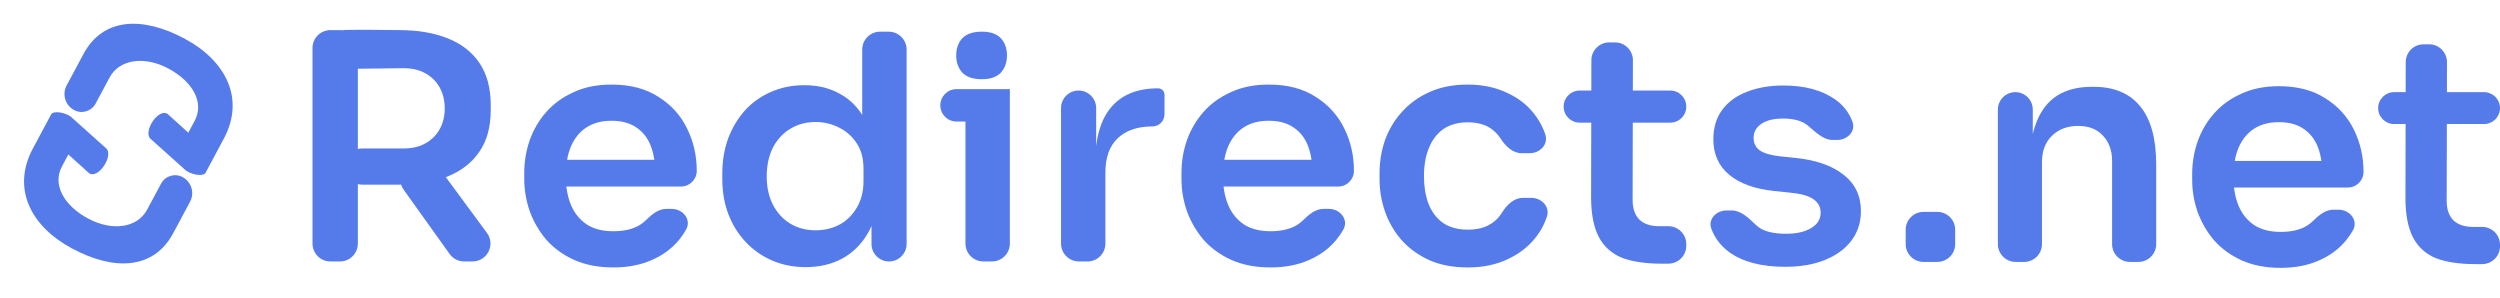
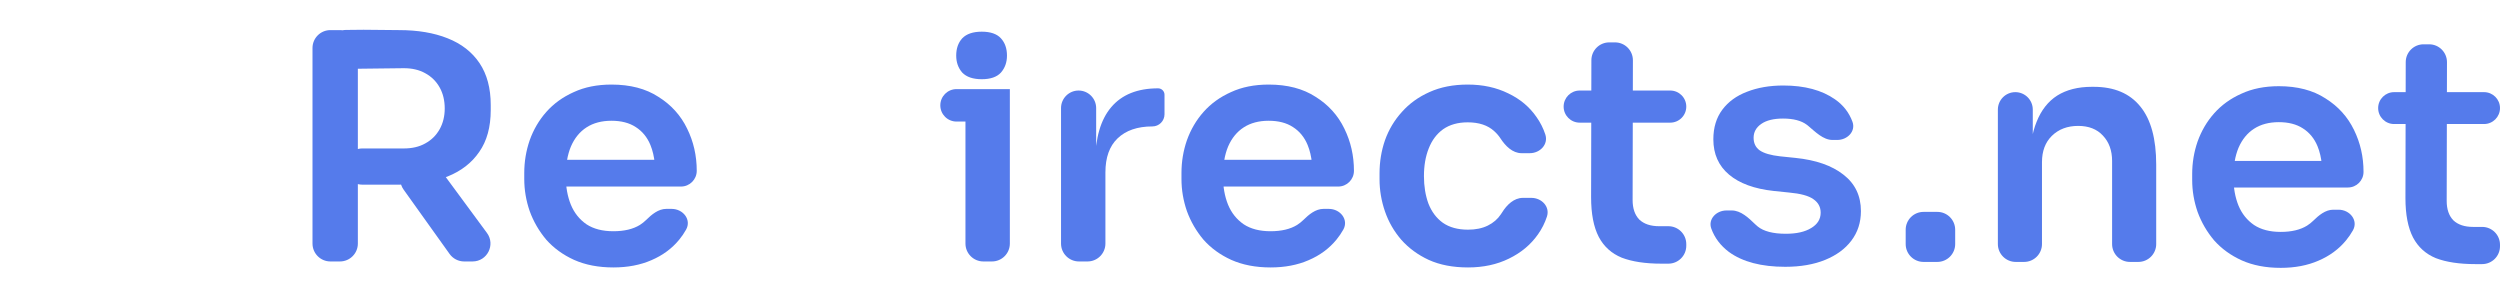
<svg xmlns="http://www.w3.org/2000/svg" width="168" height="20" viewBox="0 0 168 20" fill="none">
  <path d="M22.203 17.57C21.539 17.57 21 17.031 21 16.367V3.226C21 2.562 21.539 2.023 22.203 2.023H22.845C23.509 2.023 24.048 2.562 24.048 3.226V16.367C24.048 17.031 23.509 17.57 22.845 17.57H22.203ZM31.192 17.57C30.803 17.57 30.439 17.382 30.213 17.066L27.125 12.746C26.556 11.95 27.125 10.844 28.104 10.844H28.57C28.952 10.844 29.312 11.025 29.538 11.333L32.723 15.653C33.309 16.447 32.742 17.57 31.755 17.57H31.192ZM24.349 12.409C23.685 12.409 23.146 11.87 23.146 11.206V11.179C23.146 10.515 23.685 9.976 24.349 9.976H27.139C27.697 9.976 28.176 9.864 28.577 9.638C28.992 9.412 29.314 9.095 29.543 8.686C29.772 8.277 29.886 7.812 29.886 7.29C29.886 6.754 29.772 6.282 29.543 5.873C29.314 5.464 28.992 5.147 28.577 4.921C28.176 4.696 27.697 4.583 27.139 4.583L23.267 4.629C22.597 4.637 22.049 4.096 22.049 3.426V3.215C22.049 2.555 22.581 2.018 23.241 2.012L24.434 2L26.817 2.023C28.076 2.023 29.163 2.207 30.079 2.573C31.009 2.94 31.725 3.497 32.226 4.244C32.727 4.992 32.977 5.929 32.977 7.057V7.396C32.977 8.538 32.719 9.476 32.204 10.209C31.703 10.942 30.995 11.492 30.079 11.859C29.163 12.226 28.076 12.409 26.817 12.409H24.349Z" fill="#557BEB" />
  <path d="M41.218 17.972C40.217 17.972 39.337 17.802 38.578 17.464C37.834 17.126 37.212 16.674 36.711 16.11C36.224 15.532 35.852 14.891 35.595 14.186C35.352 13.48 35.23 12.761 35.23 12.028V11.626C35.23 10.865 35.352 10.132 35.595 9.426C35.852 8.707 36.224 8.073 36.711 7.523C37.212 6.959 37.827 6.515 38.557 6.19C39.287 5.852 40.131 5.683 41.09 5.683C42.349 5.683 43.401 5.958 44.245 6.508C45.103 7.043 45.747 7.755 46.176 8.644C46.606 9.518 46.821 10.463 46.821 11.478V11.478C46.821 12.062 46.347 12.536 45.763 12.536H37.395C36.899 12.536 36.496 12.133 36.496 11.637V11.637C36.496 11.14 36.899 10.738 37.395 10.738H44.295C44.534 10.738 44.651 11.028 44.479 11.194V11.194C44.311 11.356 44.024 11.236 44.002 11.004C43.957 10.531 43.859 10.111 43.708 9.744C43.493 9.222 43.164 8.82 42.721 8.538C42.291 8.256 41.748 8.115 41.09 8.115C40.431 8.115 39.873 8.263 39.415 8.559C38.957 8.855 38.607 9.285 38.364 9.849C38.135 10.399 38.02 11.062 38.02 11.838C38.02 12.557 38.135 13.198 38.364 13.762C38.593 14.312 38.943 14.75 39.415 15.074C39.888 15.384 40.489 15.539 41.218 15.539C41.948 15.539 42.542 15.398 43 15.116C43.158 15.014 43.296 14.904 43.415 14.787C43.792 14.415 44.242 14.037 44.771 14.037H45.135C45.902 14.037 46.481 14.761 46.105 15.43C45.971 15.67 45.816 15.896 45.64 16.11C45.153 16.703 44.531 17.161 43.773 17.485C43.029 17.809 42.177 17.972 41.218 17.972Z" fill="#557BEB" />
-   <path d="M54.142 17.951C53.327 17.951 52.575 17.802 51.889 17.506C51.202 17.21 50.608 16.794 50.107 16.258C49.606 15.723 49.22 15.102 48.948 14.397C48.676 13.678 48.54 12.902 48.54 12.07V11.626C48.54 10.808 48.669 10.04 48.926 9.321C49.198 8.602 49.57 7.974 50.043 7.438C50.529 6.902 51.109 6.486 51.781 6.19C52.468 5.88 53.226 5.725 54.056 5.725C54.972 5.725 55.773 5.922 56.46 6.317C57.161 6.698 57.72 7.276 58.135 8.052C58.401 8.55 58.591 9.129 58.704 9.79C58.77 10.179 58.302 10.372 58.044 10.073V10.073C57.978 9.997 57.941 9.9 57.941 9.799V3.332C57.941 2.668 58.48 2.129 59.144 2.129H59.722C60.386 2.129 60.925 2.668 60.925 3.332V16.389C60.925 17.041 60.396 17.57 59.744 17.57V17.57C59.092 17.57 58.564 17.041 58.564 16.389V12.937C58.564 12.797 58.677 12.684 58.817 12.684V12.684C58.96 12.684 59.075 12.803 59.066 12.946C58.998 14.001 58.759 14.894 58.349 15.624C57.906 16.399 57.319 16.985 56.589 17.38C55.874 17.76 55.058 17.951 54.142 17.951ZM54.808 15.476C55.394 15.476 55.931 15.349 56.417 15.095C56.904 14.827 57.29 14.446 57.577 13.953C57.877 13.445 58.027 12.853 58.027 12.176V11.33C58.027 10.653 57.877 10.089 57.577 9.638C57.276 9.173 56.883 8.82 56.396 8.58C55.909 8.327 55.38 8.2 54.808 8.2C54.164 8.2 53.591 8.355 53.09 8.665C52.604 8.961 52.218 9.384 51.931 9.934C51.66 10.484 51.524 11.126 51.524 11.859C51.524 12.592 51.667 13.234 51.953 13.784C52.239 14.319 52.625 14.736 53.112 15.032C53.613 15.328 54.178 15.476 54.808 15.476Z" fill="#557BEB" />
  <path d="M66.082 17.57C65.418 17.57 64.879 17.031 64.879 16.367V7.648C64.879 7.091 65.261 6.607 65.803 6.478L67.862 5.988V16.367C67.862 17.031 67.324 17.57 66.66 17.57H66.082ZM64.279 8.169C63.677 8.169 63.189 7.681 63.189 7.079V7.079C63.189 6.477 63.677 5.988 64.279 5.988H67.862V6.966C67.862 7.631 67.324 8.169 66.66 8.169H64.279ZM65.974 5.323C65.387 5.323 64.951 5.175 64.664 4.879C64.392 4.569 64.257 4.188 64.257 3.737C64.257 3.257 64.392 2.869 64.664 2.573C64.951 2.277 65.387 2.129 65.974 2.129C66.56 2.129 66.99 2.277 67.261 2.573C67.533 2.869 67.669 3.257 67.669 3.737C67.669 4.188 67.533 4.569 67.261 4.879C66.99 5.175 66.56 5.323 65.974 5.323Z" fill="#557BEB" />
  <path d="M72.504 17.57C71.84 17.57 71.301 17.031 71.301 16.367V7.265C71.301 6.613 71.829 6.084 72.481 6.084V6.084C73.133 6.084 73.662 6.613 73.662 7.265V10.917C73.662 10.935 73.648 10.949 73.63 10.949V10.949C73.612 10.949 73.598 10.935 73.598 10.917C73.602 9.283 73.96 8.046 74.671 7.206C75.386 6.359 76.438 5.936 77.826 5.936V5.936C78.063 5.936 78.255 6.129 78.255 6.366V7.68C78.255 8.131 77.89 8.496 77.44 8.496V8.496C76.438 8.496 75.658 8.764 75.1 9.3C74.556 9.821 74.284 10.583 74.284 11.584V16.367C74.284 17.031 73.746 17.57 73.082 17.57H72.504Z" fill="#557BEB" />
  <path d="M85.383 17.972C84.382 17.972 83.501 17.802 82.743 17.464C81.999 17.126 81.377 16.674 80.876 16.11C80.389 15.532 80.017 14.891 79.76 14.186C79.516 13.48 79.395 12.761 79.395 12.028V11.626C79.395 10.865 79.516 10.132 79.76 9.426C80.017 8.707 80.389 8.073 80.876 7.523C81.377 6.959 81.992 6.515 82.722 6.19C83.451 5.852 84.296 5.683 85.254 5.683C86.514 5.683 87.565 5.958 88.41 6.508C89.268 7.043 89.912 7.755 90.341 8.644C90.771 9.518 90.985 10.463 90.985 11.478V11.478C90.985 12.062 90.512 12.536 89.928 12.536H81.56C81.064 12.536 80.661 12.133 80.661 11.637V11.637C80.661 11.14 81.064 10.738 81.56 10.738H88.46C88.699 10.738 88.816 11.028 88.644 11.194V11.194C88.476 11.356 88.189 11.236 88.167 11.004C88.122 10.531 88.024 10.111 87.873 9.744C87.658 9.222 87.329 8.82 86.886 8.538C86.456 8.256 85.913 8.115 85.254 8.115C84.596 8.115 84.038 8.263 83.58 8.559C83.122 8.855 82.772 9.285 82.528 9.849C82.299 10.399 82.185 11.062 82.185 11.838C82.185 12.557 82.299 13.198 82.528 13.762C82.757 14.312 83.108 14.75 83.58 15.074C84.052 15.384 84.653 15.539 85.383 15.539C86.113 15.539 86.707 15.398 87.165 15.116C87.323 15.014 87.461 14.904 87.58 14.787C87.957 14.415 88.407 14.037 88.936 14.037H89.3C90.067 14.037 90.646 14.761 90.27 15.43C90.136 15.67 89.981 15.896 89.805 16.11C89.318 16.703 88.696 17.161 87.937 17.485C87.193 17.809 86.342 17.972 85.383 17.972Z" fill="#557BEB" />
  <path d="M98.65 17.972C97.635 17.972 96.754 17.802 96.01 17.464C95.281 17.126 94.665 16.674 94.165 16.11C93.678 15.546 93.313 14.912 93.07 14.207C92.827 13.502 92.705 12.783 92.705 12.049V11.647C92.705 10.872 92.827 10.132 93.07 9.426C93.327 8.707 93.707 8.073 94.207 7.523C94.708 6.959 95.324 6.515 96.053 6.19C96.797 5.852 97.656 5.683 98.629 5.683C99.645 5.683 100.554 5.88 101.355 6.275C102.156 6.656 102.793 7.191 103.265 7.882C103.516 8.238 103.709 8.623 103.846 9.039C104.063 9.698 103.494 10.294 102.801 10.294H102.25C101.641 10.294 101.162 9.808 100.83 9.297C100.716 9.122 100.576 8.961 100.411 8.813C99.981 8.418 99.388 8.221 98.629 8.221C97.971 8.221 97.42 8.376 96.976 8.686C96.547 8.996 96.225 9.426 96.01 9.976C95.796 10.512 95.689 11.133 95.689 11.838C95.689 12.515 95.789 13.128 95.989 13.678C96.204 14.228 96.526 14.658 96.955 14.968C97.398 15.278 97.964 15.434 98.65 15.434C99.166 15.434 99.609 15.342 99.981 15.159C100.353 14.975 100.647 14.721 100.861 14.397C100.889 14.357 100.916 14.317 100.942 14.275C101.258 13.766 101.737 13.297 102.337 13.297H102.909C103.602 13.297 104.17 13.892 103.955 14.551C103.815 14.982 103.613 15.382 103.351 15.751C102.865 16.442 102.214 16.985 101.398 17.38C100.597 17.774 99.681 17.972 98.65 17.972Z" fill="#557BEB" />
  <path d="M111.644 17.718C110.571 17.718 109.683 17.584 108.982 17.316C108.295 17.034 107.78 16.569 107.437 15.92C107.093 15.257 106.922 14.369 106.922 13.255L106.941 4.049C106.942 3.385 107.48 2.848 108.144 2.848H108.528C109.194 2.848 109.732 3.388 109.731 4.054L109.712 13.445C109.712 14.009 109.862 14.446 110.163 14.757C110.478 15.053 110.921 15.201 111.494 15.201H112.115C112.779 15.201 113.318 15.739 113.318 16.404V16.515C113.318 17.179 112.779 17.718 112.115 17.718H111.644ZM106.155 8.242C105.559 8.242 105.076 7.759 105.076 7.163V7.163C105.076 6.567 105.559 6.084 106.155 6.084H112.239C112.835 6.084 113.318 6.567 113.318 7.163V7.163C113.318 7.759 112.835 8.242 112.239 8.242H106.155Z" fill="#557BEB" />
  <path d="M119.967 17.929C118.364 17.929 117.105 17.598 116.189 16.935C115.624 16.511 115.228 15.988 115 15.364C114.766 14.724 115.338 14.143 116.02 14.143H116.376C116.99 14.143 117.512 14.649 117.954 15.075C118.006 15.125 118.061 15.174 118.121 15.222C118.521 15.546 119.151 15.709 120.01 15.709C120.725 15.709 121.29 15.582 121.705 15.328C122.135 15.074 122.349 14.729 122.349 14.291C122.349 13.911 122.185 13.607 121.856 13.382C121.541 13.156 120.997 13.008 120.224 12.938L119.194 12.832C117.892 12.691 116.89 12.324 116.189 11.732C115.488 11.14 115.137 10.35 115.137 9.363C115.137 8.573 115.338 7.911 115.738 7.375C116.139 6.839 116.69 6.437 117.391 6.169C118.106 5.887 118.922 5.746 119.838 5.746C121.269 5.746 122.428 6.056 123.315 6.677C123.871 7.066 124.261 7.568 124.486 8.184C124.719 8.824 124.145 9.405 123.464 9.405H123.146C122.516 9.405 121.988 8.856 121.504 8.452C121.479 8.431 121.453 8.41 121.426 8.39C121.054 8.108 120.518 7.967 119.816 7.967C119.187 7.967 118.7 8.087 118.357 8.327C118.013 8.566 117.842 8.877 117.842 9.257C117.842 9.624 117.978 9.906 118.25 10.103C118.536 10.301 118.994 10.435 119.623 10.505L120.654 10.611C122.027 10.752 123.1 11.126 123.873 11.732C124.66 12.338 125.054 13.156 125.054 14.186C125.054 14.947 124.839 15.61 124.41 16.174C123.995 16.724 123.408 17.154 122.65 17.464C121.891 17.774 120.997 17.929 119.967 17.929Z" fill="#557BEB" />
-   <path d="M12.401 2.596C9.57 1.08 6.918 1.185 5.61 3.628L4.478 5.741C4.159 6.336 4.384 7.078 4.98 7.397V7.397C5.5 7.676 6.147 7.48 6.425 6.96C6.698 6.449 7.045 5.803 7.363 5.209C8.022 3.978 9.707 3.743 11.323 4.609C12.94 5.474 13.746 6.881 13.086 8.113C12.427 9.344 12.871 8.515 12.871 8.515C12.746 8.749 12.655 8.918 12.655 8.918L11.255 7.65C10.634 7.268 9.631 8.799 10.092 9.307L12.386 11.363C12.704 11.714 13.653 11.909 13.814 11.609L15.04 9.32C16.461 6.666 15.232 4.112 12.401 2.596Z" fill="#557BEB" />
-   <path d="M4.849 16.701C7.68 18.218 10.332 18.113 11.64 15.67L12.771 13.557C13.09 12.961 12.866 12.22 12.27 11.901V11.901C11.75 11.622 11.103 11.818 10.825 12.338C10.551 12.848 10.205 13.495 9.887 14.088C9.227 15.32 7.542 15.554 5.926 14.689C4.31 13.824 3.503 12.417 4.163 11.185C4.823 9.953 4.379 10.783 4.379 10.783C4.504 10.549 4.594 10.38 4.594 10.38L5.995 11.648C6.616 12.03 7.618 10.499 7.158 9.991L4.863 7.935C4.546 7.584 3.597 7.388 3.436 7.688L2.21 9.978C0.789 12.632 2.017 15.186 4.849 16.701Z" fill="#557BEB" />
  <path d="M166.337 17.748C165.271 17.748 164.39 17.615 163.693 17.349C163.011 17.069 162.499 16.606 162.158 15.962C161.817 15.303 161.646 14.421 161.646 13.315L161.665 4.174C161.666 3.513 162.203 2.977 162.865 2.977H163.237C163.901 2.977 164.438 3.516 164.437 4.179L164.418 13.504C164.418 14.064 164.567 14.498 164.866 14.806C165.178 15.1 165.619 15.248 166.188 15.248H166.8C167.463 15.248 168 15.785 168 16.448V16.548C168 17.211 167.463 17.748 166.8 17.748H166.337ZM160.884 8.335C160.292 8.335 159.812 7.855 159.812 7.263V7.263C159.812 6.671 160.292 6.192 160.884 6.192H166.928C167.52 6.192 168 6.671 168 7.263V7.263C168 7.855 167.52 8.335 166.928 8.335H160.884Z" fill="#557BEB" />
  <path d="M153.264 18C152.269 18 151.395 17.832 150.642 17.496C149.902 17.16 149.284 16.711 148.787 16.151C148.303 15.577 147.934 14.939 147.678 14.239C147.436 13.539 147.315 12.824 147.315 12.096V11.697C147.315 10.94 147.436 10.212 147.678 9.511C147.934 8.797 148.303 8.167 148.787 7.62C149.284 7.06 149.895 6.619 150.62 6.297C151.345 5.96 152.184 5.792 153.136 5.792C154.387 5.792 155.432 6.066 156.271 6.612C157.123 7.144 157.763 7.851 158.19 8.734C158.616 9.602 158.829 10.541 158.829 11.55V11.55C158.829 12.13 158.359 12.6 157.779 12.6H149.466C148.973 12.6 148.573 12.2 148.573 11.707V11.707C148.573 11.214 148.973 10.814 149.466 10.814H156.321C156.558 10.814 156.674 11.103 156.503 11.267V11.267C156.336 11.428 156.051 11.309 156.029 11.078C155.985 10.609 155.888 10.192 155.738 9.827C155.524 9.308 155.197 8.909 154.757 8.629C154.33 8.349 153.79 8.209 153.136 8.209C152.482 8.209 151.928 8.356 151.473 8.65C151.018 8.944 150.67 9.371 150.428 9.932C150.201 10.478 150.087 11.136 150.087 11.907C150.087 12.621 150.201 13.258 150.428 13.819C150.656 14.365 151.004 14.799 151.473 15.121C151.942 15.43 152.539 15.584 153.264 15.584C153.989 15.584 154.579 15.444 155.034 15.163C155.19 15.063 155.326 14.954 155.444 14.839C155.82 14.469 156.269 14.092 156.797 14.092H157.148C157.914 14.092 158.492 14.814 158.116 15.481C157.983 15.717 157.83 15.94 157.656 16.151C157.173 16.739 156.555 17.195 155.801 17.517C155.062 17.839 154.217 18 153.264 18Z" fill="#557BEB" />
  <path d="M135.457 17.601C134.795 17.601 134.257 17.064 134.257 16.401V7.364C134.257 6.717 134.782 6.192 135.43 6.192V6.192C136.078 6.192 136.603 6.717 136.603 7.364V10.981C136.603 11.04 136.555 11.087 136.496 11.087V11.087C136.437 11.087 136.389 11.04 136.39 10.981C136.399 9.865 136.555 8.934 136.859 8.188C137.171 7.403 137.633 6.815 138.244 6.423C138.87 6.031 139.645 5.834 140.569 5.834H140.696C142.075 5.834 143.12 6.276 143.831 7.158C144.542 8.027 144.897 9.329 144.897 11.066V16.401C144.897 17.064 144.36 17.601 143.697 17.601H143.133C142.47 17.601 141.933 17.064 141.933 16.401V10.814C141.933 10.114 141.727 9.546 141.315 9.112C140.917 8.678 140.362 8.461 139.652 8.461C138.927 8.461 138.337 8.685 137.882 9.133C137.441 9.567 137.221 10.156 137.221 10.898V16.401C137.221 17.064 136.684 17.601 136.021 17.601H135.457Z" fill="#557BEB" />
  <path d="M129.262 17.601C128.599 17.601 128.062 17.064 128.062 16.401V15.439C128.062 14.776 128.599 14.239 129.262 14.239H130.188C130.851 14.239 131.388 14.776 131.388 15.439V16.401C131.388 17.064 130.851 17.601 130.188 17.601H129.262Z" fill="#557BEB" />
</svg>